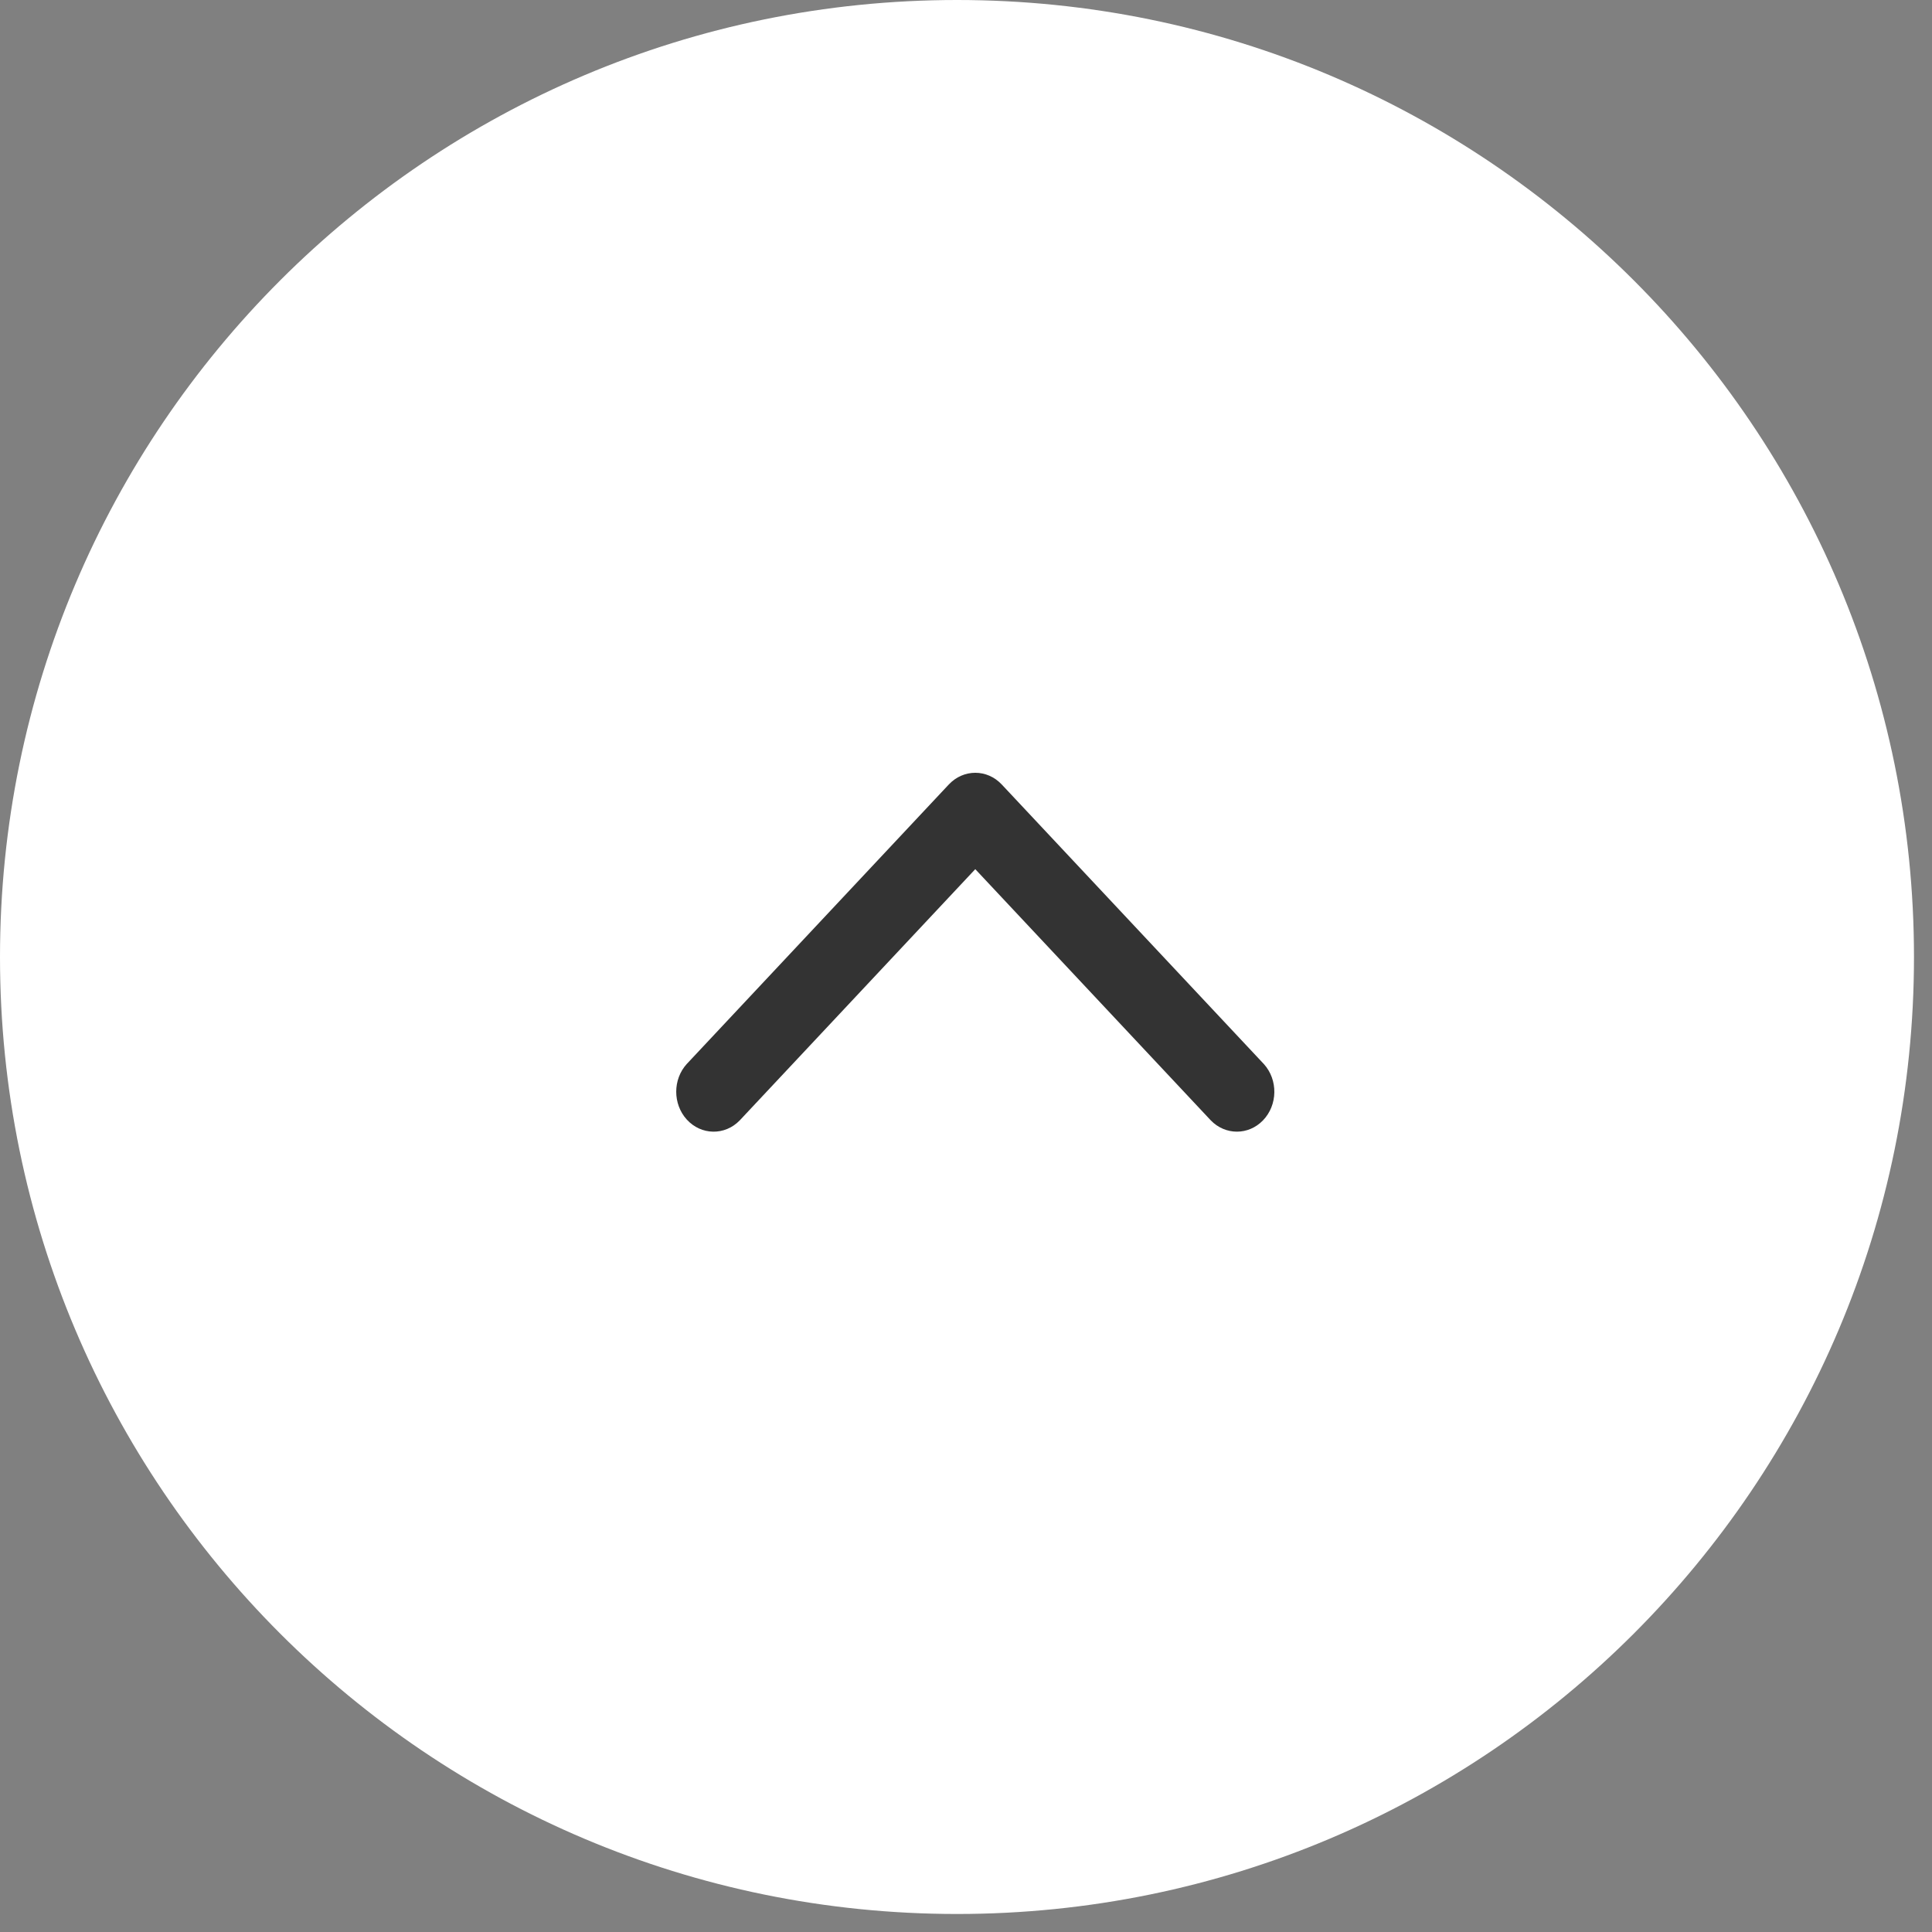
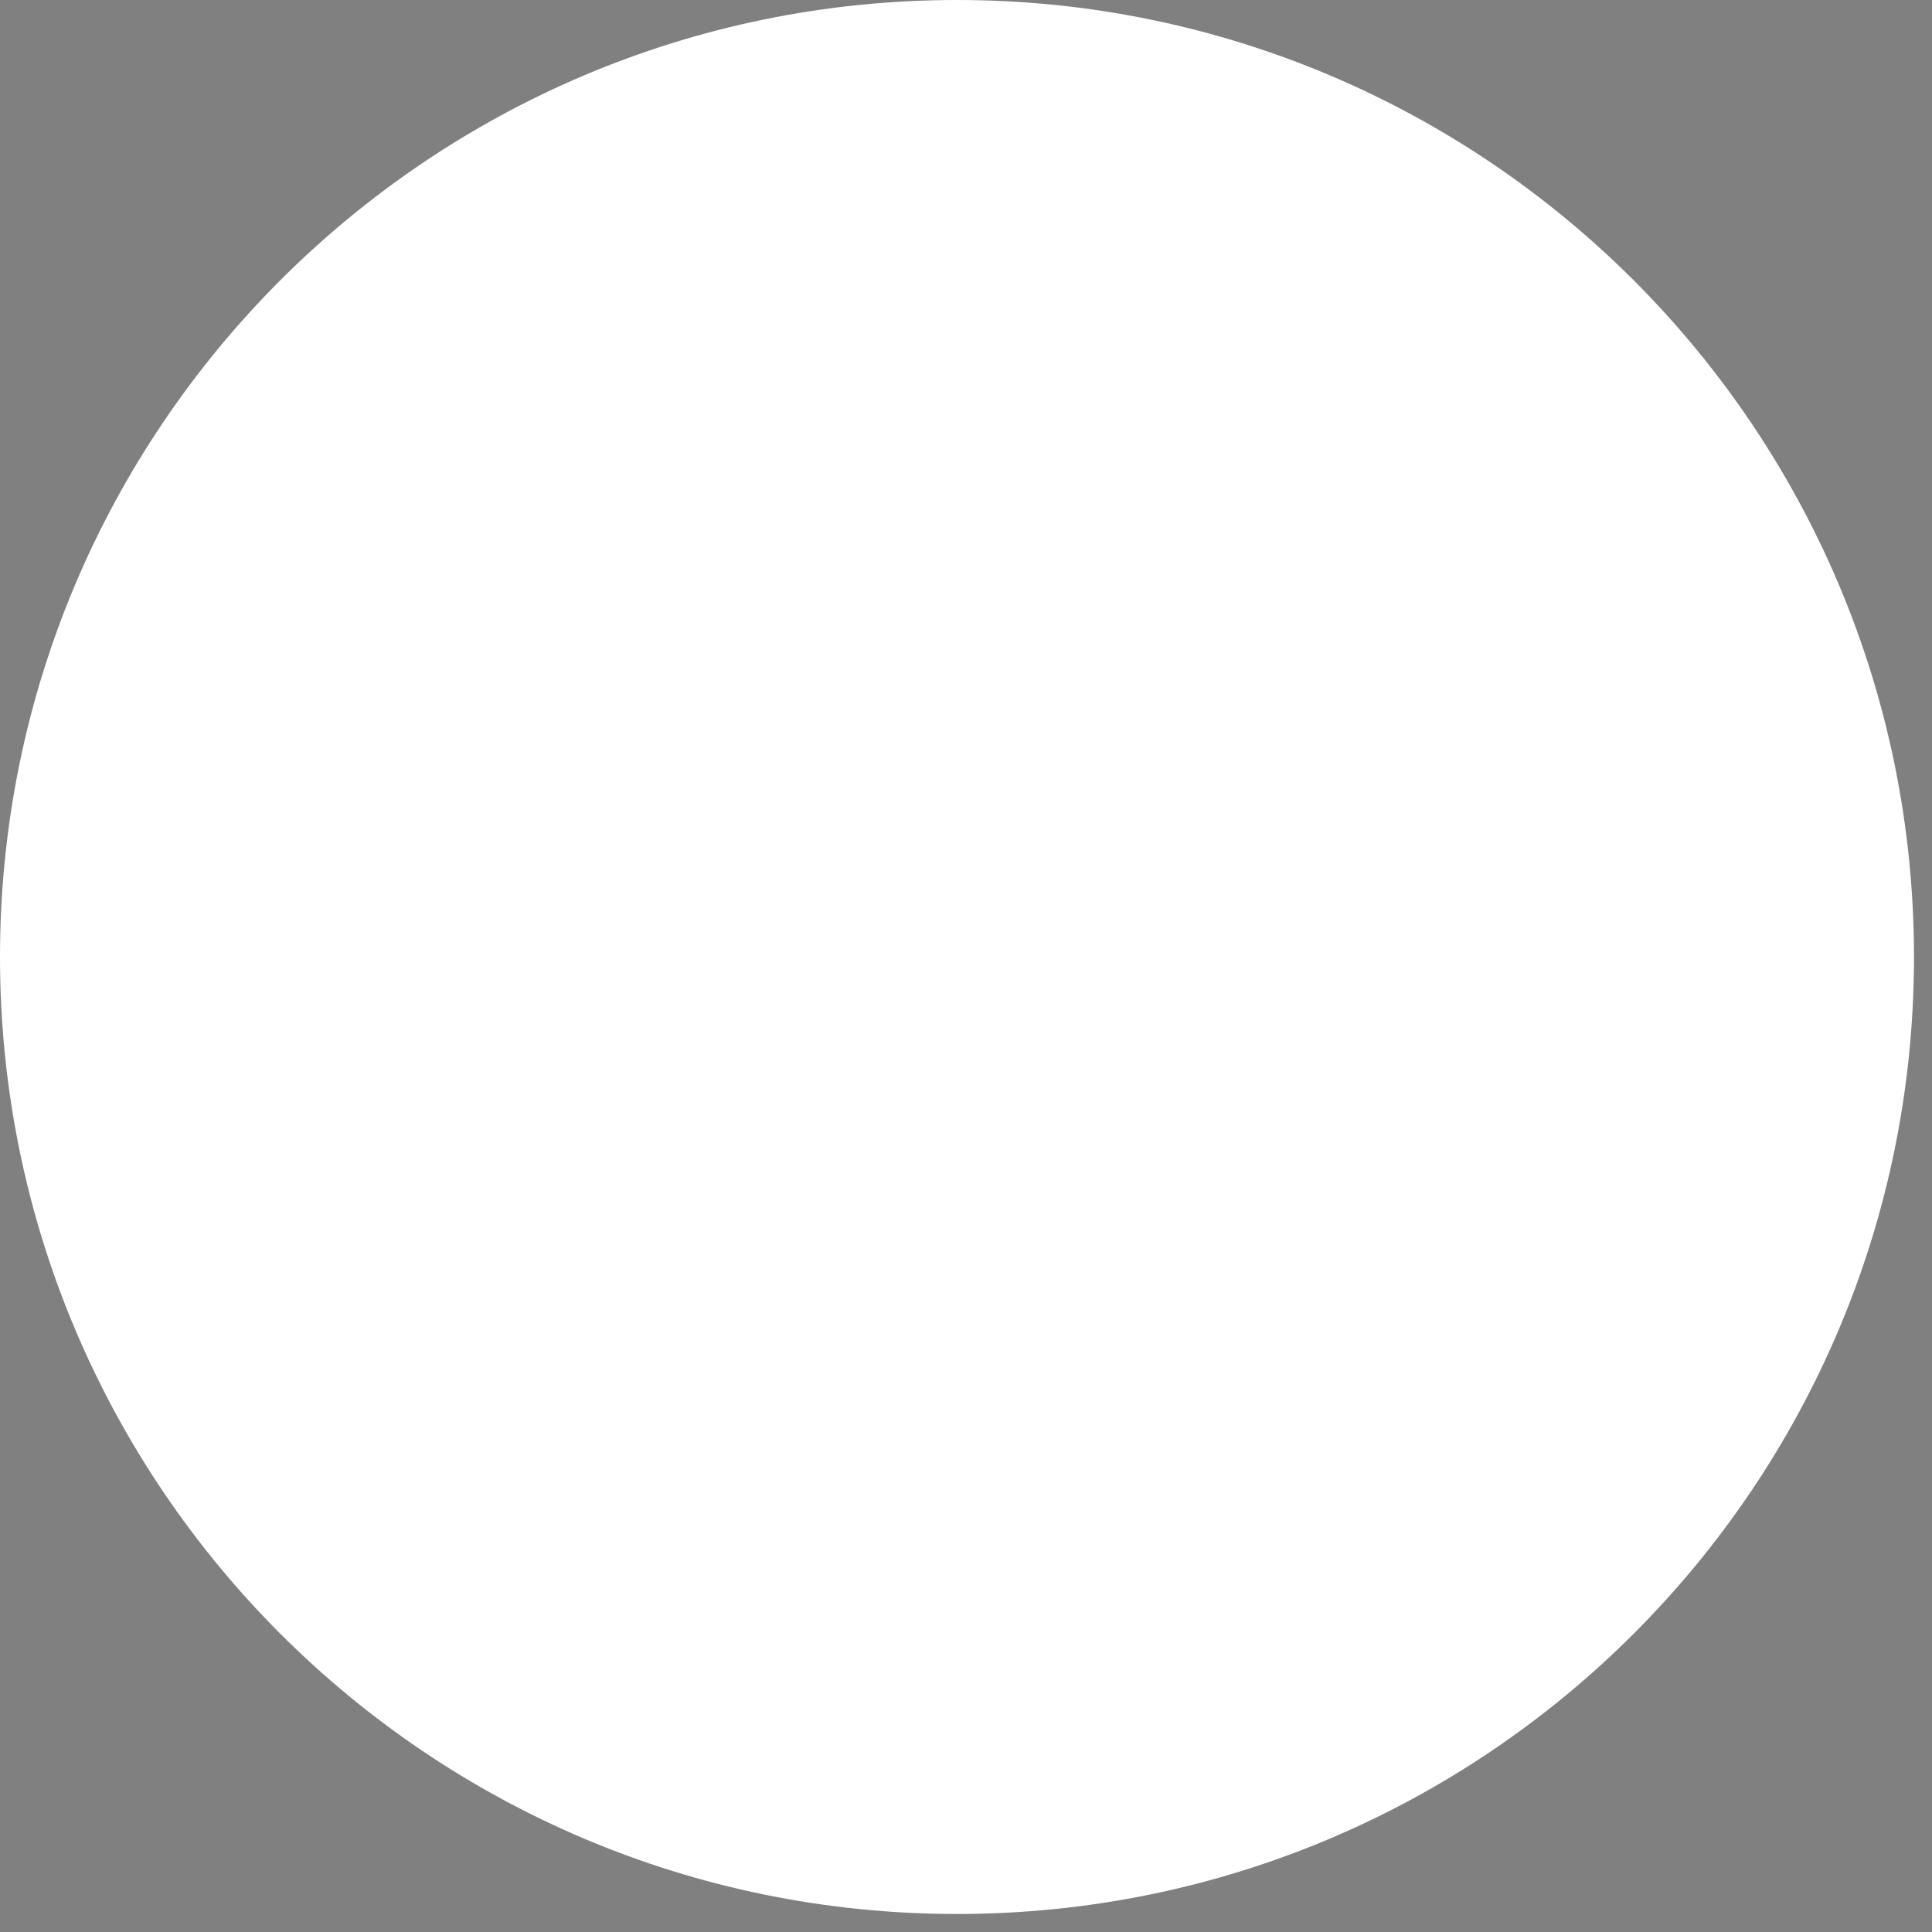
<svg xmlns="http://www.w3.org/2000/svg" width="44px" height="44px" viewBox="0 0 40 40" version="1.1">
  <rect x="0" y="0" width="40" height="40" fill="#808080" stroke="none" />
  <title>top</title>
  <g id="30-xuan" stroke="none" stroke-width="1" fill="none" fill-rule="evenodd">
    <g transform="translate(-319, -611)">
      <g transform="translate(319, 611)">
        <path d="M19.814,39.627 C8.87,39.627 0,30.757 0,19.814 C0,8.87 8.87,0 19.814,0 C30.757,0 39.627,8.87 39.627,19.814 C39.627,30.757 30.757,39.627 19.814,39.627 Z" fill="#FFFFFF" />
-         <path d="M26.166,16.252 C26.456,16.573 26.456,17.081 26.166,17.401 L20.74,23.188 C20.437,23.511 19.946,23.511 19.644,23.188 L14.218,17.401 C13.92,17.073 13.929,16.549 14.237,16.232 C14.537,15.923 15.013,15.923 15.314,16.232 L20.192,21.435 L25.07,16.232 C25.378,15.915 25.868,15.924 26.166,16.252 Z" fill="#333333" transform="translate(20.192, 19.715) rotate(-180) translate(-20.192, -19.715) " />
      </g>
    </g>
  </g>
</svg>